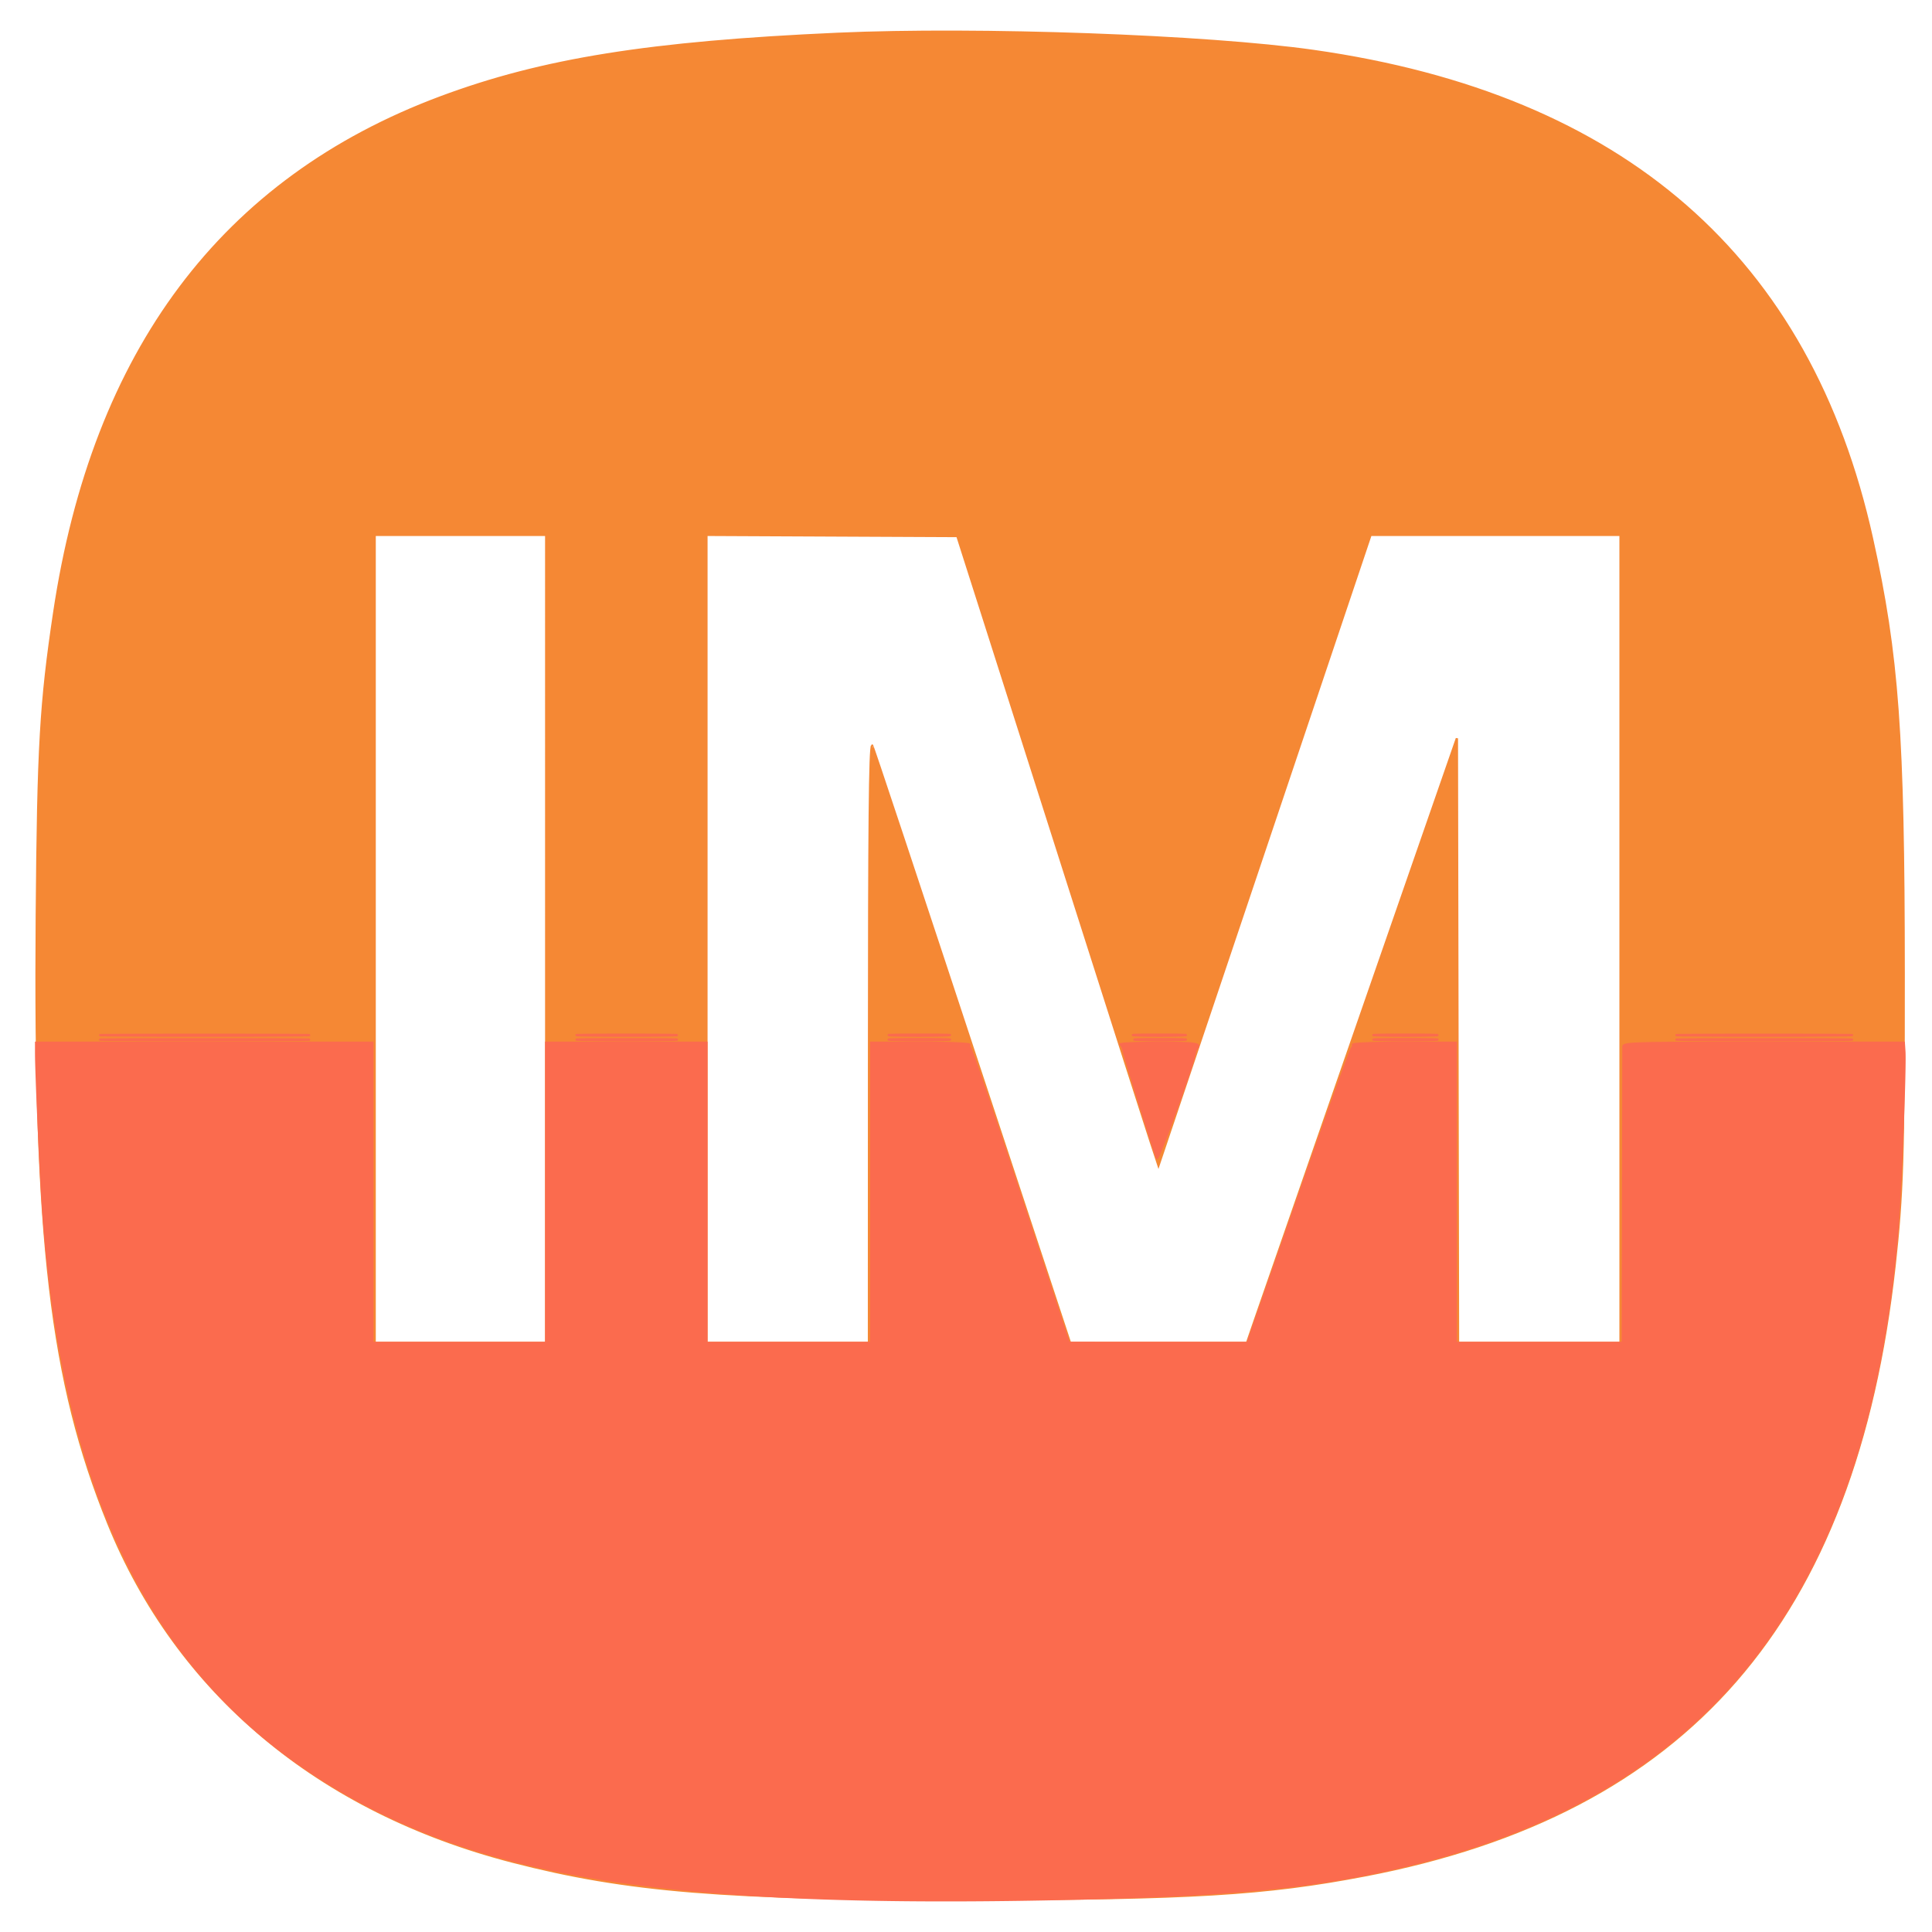
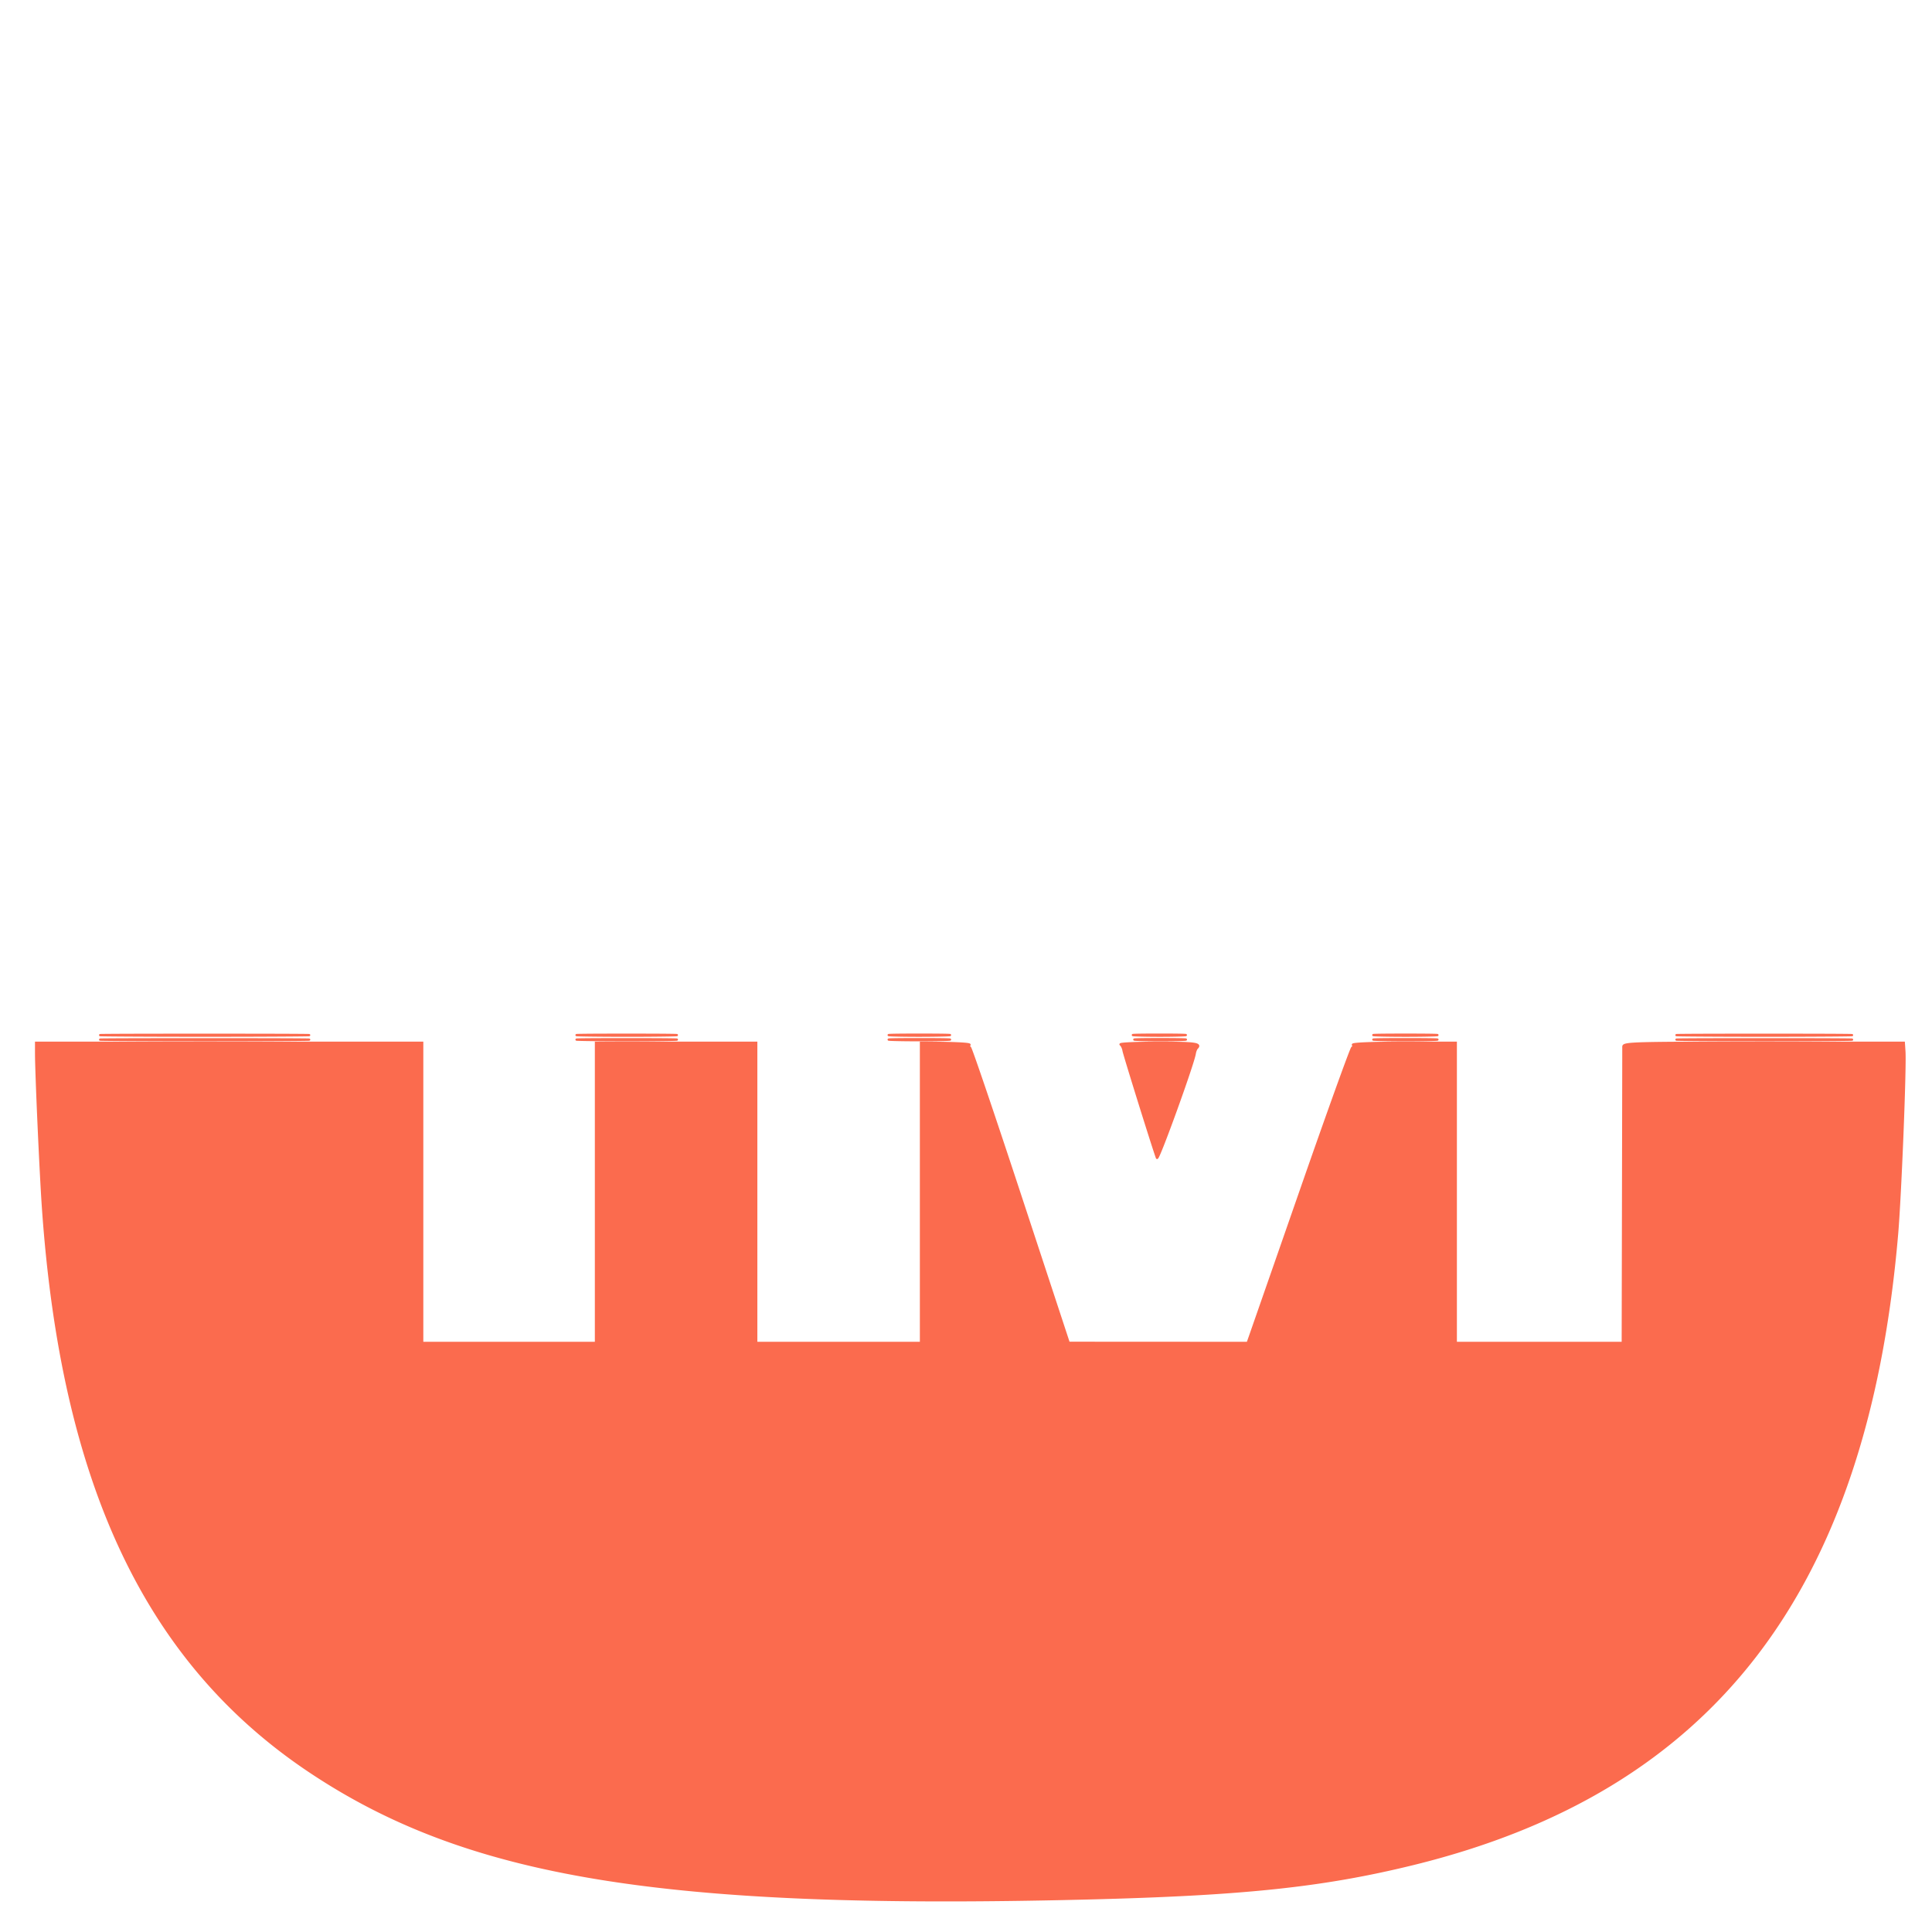
<svg xmlns="http://www.w3.org/2000/svg" viewBox="0 0 856 856">
-   <path fill-rule="evenodd" d="M371 14.988c-83.213 3.717-130.743 11.325-175.78 28.136C98.529 79.217 41.38 155.405 24.024 271.352c-6.022 40.231-7.128 59.443-7.727 134.228-1.15 143.783 6.222 206.518 31.646 269.298 30.415 75.103 93.356 127.79 179.14 149.958 50.771 13.119 94.518 16.683 203.917 16.613 95.981-.062 129.761-2.105 173.634-10.504C747.702 803.558 821.893 718.251 839.404 561c3.577-32.121 4.096-48.672 4.062-129.5-.045-106.354-2.577-141.087-14.07-193C801.864 114.138 719.344 42.116 582 22.578c-47.304-6.729-148.644-10.375-211-7.59M166 416v179h76V237h-76v179m147-.008V595h72l.028-124.75c.023-104.944.354-138.613 1.378-139.944.177-.231 17.738 52.668 58.078 174.944L474.093 595l39.204-.007 39.203-.007 3.528-10.243c1.941-5.634 22.866-65.902 46.5-133.929L645.5 327.127l.254 133.937.253 133.936H718V237H607.246l-23.798 70.75-46.982 139.674-23.185 68.924-3.593-10.924c-1.977-6.008-16.926-52.774-33.221-103.924-16.296-51.15-34.73-108.975-40.966-128.5l-11.337-35.5-55.582-.258-55.582-.259v179.009" stroke="#f58834" fill="#f58834" />
-   <path fill-rule="evenodd" d="M53.324 458.75c20.803.151 54.553.151 75 0 20.447-.152 3.426-.275-37.824-.275s-57.979.124-37.176.275m206.491-.001c10.073.163 26.273.163 36-.001 9.727-.163 1.485-.297-18.315-.297-19.8.001-27.758.135-17.685.298m136.38-.003c5.882.176 15.782.177 22 .001s1.405-.32-10.695-.321c-12.1-.001-17.187.143-11.305.32m108.107 0c5.391.18 13.941.179 19-.002 5.059-.181.648-.328-9.802-.327-10.45.001-14.589.149-9.198.329m107.004.001c6.494.175 16.844.174 23-.001 6.157-.175.844-.318-11.806-.317-12.65 0-17.687.144-11.194.318m139.016.003c17.503.153 45.853.153 63-.001 17.148-.153 2.828-.278-31.822-.278s-48.68.125-31.178.279m-696.998 2c20.803.151 54.553.151 75 0 20.447-.152 3.426-.275-37.824-.275s-57.979.124-37.176.275m206.491-.001c10.073.163 26.273.163 36-.001 9.727-.163 1.485-.297-18.315-.297-19.8.001-27.758.135-17.685.298m136.38-.003c5.882.176 15.782.177 22 .001s1.405-.32-10.695-.321c-12.1-.001-17.187.143-11.305.32m108.555-.001c5.087.182 13.413.182 18.5 0 5.087-.181.925-.33-9.25-.33s-14.337.149-9.25.33m106.556.002c6.494.175 16.844.174 23-.001 6.157-.175.844-.318-11.806-.317-12.65 0-17.687.144-11.194.318m139.016.003c17.503.153 45.853.153 63-.001 17.148-.153 2.828-.278-31.822-.278s-48.68.125-31.178.279m-734.319 6c.006 8.845 1.96 52.659 3.043 68.25C27.556 657.431 64.859 736.392 137 784.676c70.12 46.931 156.847 61.116 345 56.429 68.925-1.718 104.18-5.442 144-15.211 132.899-32.606 200.984-121.183 214.507-279.069 1.465-17.1 3.734-73.796 3.245-81.075l-.252-3.749-62.12-.001c-58.497 0-62.119.102-62.113 1.75.004.962-.055 30.887-.13 66.5L719 595h-74V462h-23.059c-13.682 0-22.829.372-22.494.915.311.503.178 1.065-.295 1.25-.473.184-10.58 28.235-22.459 62.335a100884.98 100884.98 0 0 1-22.743 65.25l-1.146 3.25-39.652-.022-39.652-.021-21.469-65.229c-11.808-35.875-21.823-65.379-22.256-65.563-.433-.185-.533-.747-.222-1.25.335-.543-8.416-.915-21.494-.915H386v133h-73V462h-71v133h-77V462H16l.003 4.75m480.497-3.985c.55.404 1.141 1.635 1.314 2.735.272 1.733 13.263 43.399 14.81 47.5.494 1.309 16.019-41.581 16.724-46.201.147-.961.579-2.059.96-2.44 1.977-1.977-.791-2.358-17.058-2.344-9.762.009-17.3.346-16.75.75" stroke="#fb6b4e" fill="#fb6b4e" />
+   <path fill-rule="evenodd" d="M53.324 458.75c20.803.151 54.553.151 75 0 20.447-.152 3.426-.275-37.824-.275s-57.979.124-37.176.275m206.491-.001c10.073.163 26.273.163 36-.001 9.727-.163 1.485-.297-18.315-.297-19.8.001-27.758.135-17.685.298m136.38-.003c5.882.176 15.782.177 22 .001s1.405-.32-10.695-.321c-12.1-.001-17.187.143-11.305.32m108.107 0c5.391.18 13.941.179 19-.002 5.059-.181.648-.328-9.802-.327-10.45.001-14.589.149-9.198.329m107.004.001c6.494.175 16.844.174 23-.001 6.157-.175.844-.318-11.806-.317-12.65 0-17.687.144-11.194.318m139.016.003c17.503.153 45.853.153 63-.001 17.148-.153 2.828-.278-31.822-.278s-48.68.125-31.178.279m-696.998 2c20.803.151 54.553.151 75 0 20.447-.152 3.426-.275-37.824-.275s-57.979.124-37.176.275m206.491-.001c10.073.163 26.273.163 36-.001 9.727-.163 1.485-.297-18.315-.297-19.8.001-27.758.135-17.685.298m136.38-.003c5.882.176 15.782.177 22 .001s1.405-.32-10.695-.321c-12.1-.001-17.187.143-11.305.32m108.555-.001c5.087.182 13.413.182 18.5 0 5.087-.181.925-.33-9.25-.33s-14.337.149-9.25.33m106.556.002c6.494.175 16.844.174 23-.001 6.157-.175.844-.318-11.806-.317-12.65 0-17.687.144-11.194.318m139.016.003c17.503.153 45.853.153 63-.001 17.148-.153 2.828-.278-31.822-.278s-48.68.125-31.178.279m-734.319 6c.006 8.845 1.96 52.659 3.043 68.25C27.556 657.431 64.859 736.392 137 784.676c70.12 46.931 156.847 61.116 345 56.429 68.925-1.718 104.18-5.442 144-15.211 132.899-32.606 200.984-121.183 214.507-279.069 1.465-17.1 3.734-73.796 3.245-81.075l-.252-3.749-62.12-.001c-58.497 0-62.119.102-62.113 1.75.004.962-.055 30.887-.13 66.5L719 595h-74V462h-23.059c-13.682 0-22.829.372-22.494.915.311.503.178 1.065-.295 1.25-.473.184-10.58 28.235-22.459 62.335a100884.98 100884.98 0 0 1-22.743 65.25l-1.146 3.25-39.652-.022-39.652-.021-21.469-65.229c-11.808-35.875-21.823-65.379-22.256-65.563-.433-.185-.533-.747-.222-1.25.335-.543-8.416-.915-21.494-.915v133h-73V462h-71v133h-77V462H16l.003 4.75m480.497-3.985c.55.404 1.141 1.635 1.314 2.735.272 1.733 13.263 43.399 14.81 47.5.494 1.309 16.019-41.581 16.724-46.201.147-.961.579-2.059.96-2.44 1.977-1.977-.791-2.358-17.058-2.344-9.762.009-17.3.346-16.75.75" stroke="#fb6b4e" fill="#fb6b4e" />
</svg>